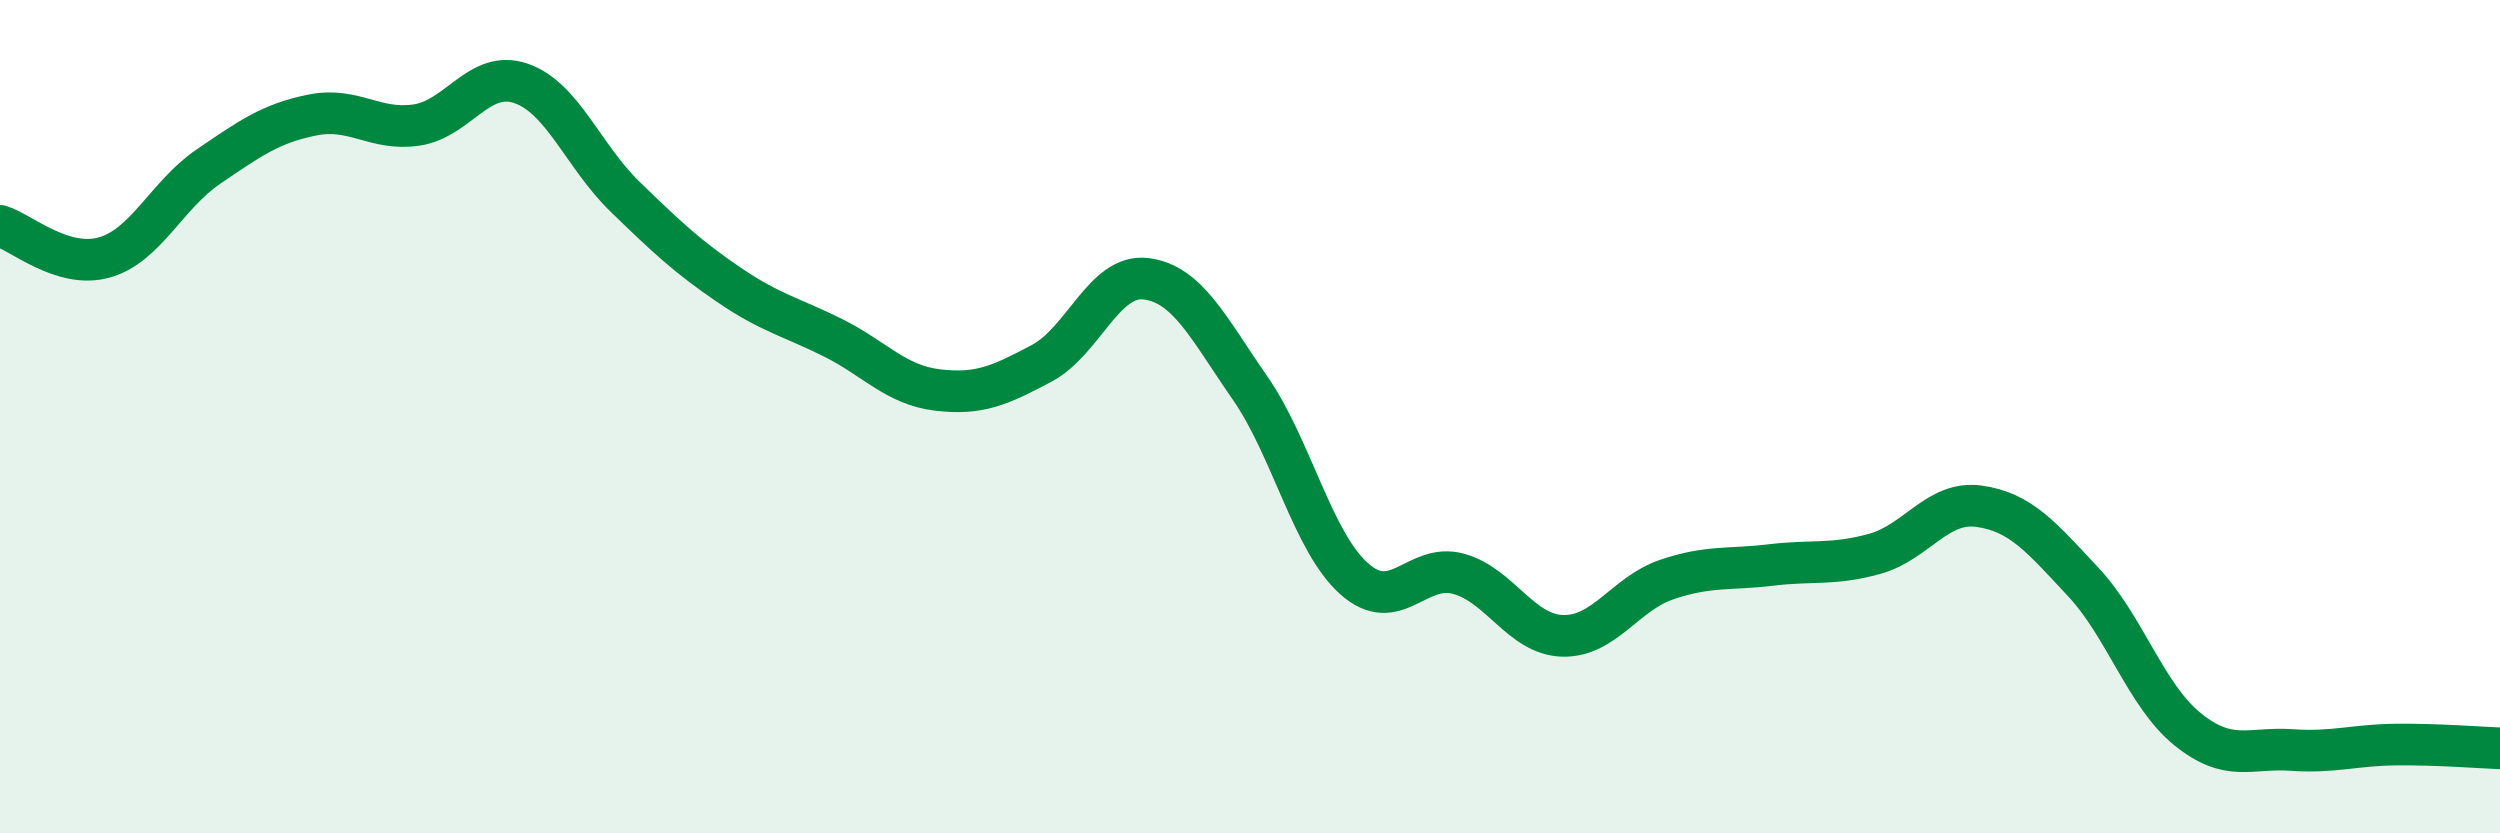
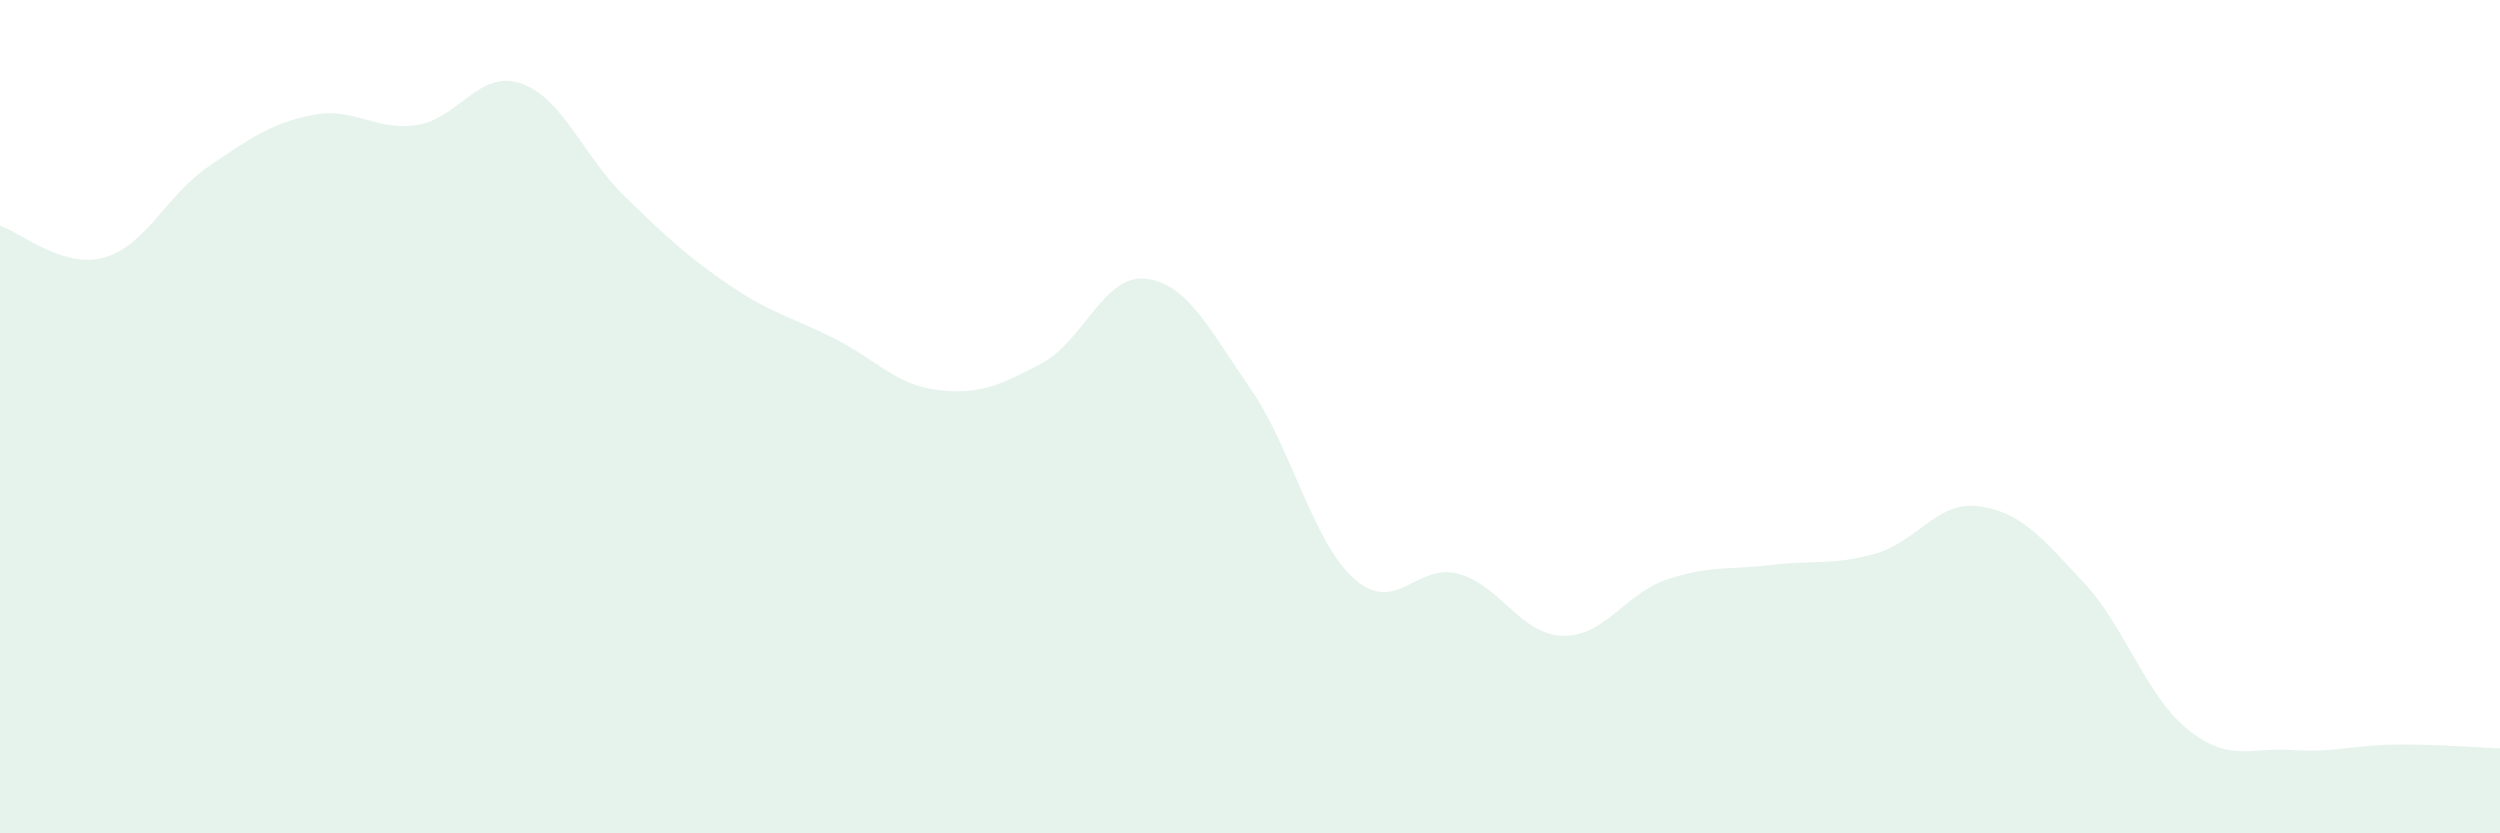
<svg xmlns="http://www.w3.org/2000/svg" width="60" height="20" viewBox="0 0 60 20">
  <path d="M 0,5.42 C 0.5,5.57 1.5,6.46 2.5,6.18 C 3.5,5.9 4,4.68 5,4 C 6,3.32 6.5,2.96 7.5,2.76 C 8.5,2.56 9,3.15 10,3 C 11,2.85 11.5,1.66 12.5,2 C 13.5,2.34 14,3.75 15,4.72 C 16,5.69 16.5,6.16 17.5,6.84 C 18.5,7.52 19,7.61 20,8.11 C 21,8.61 21.5,9.24 22.5,9.36 C 23.5,9.48 24,9.25 25,8.72 C 26,8.19 26.5,6.57 27.5,6.69 C 28.5,6.81 29,7.87 30,9.31 C 31,10.75 31.5,13 32.5,13.89 C 33.5,14.78 34,13.5 35,13.77 C 36,14.04 36.5,15.23 37.5,15.26 C 38.5,15.29 39,14.25 40,13.91 C 41,13.57 41.5,13.68 42.5,13.56 C 43.5,13.44 44,13.57 45,13.29 C 46,13.01 46.5,12.01 47.5,12.15 C 48.5,12.29 49,12.9 50,13.97 C 51,15.04 51.5,16.69 52.5,17.5 C 53.5,18.31 54,17.93 55,18 C 56,18.07 56.5,17.88 57.5,17.87 C 58.5,17.86 59.5,17.94 60,17.96L60 20L0 20Z" fill="#008740" opacity="0.1" stroke-linecap="round" stroke-linejoin="round" />
-   <path d="M 0,5.42 C 0.5,5.57 1.5,6.46 2.5,6.18 C 3.5,5.9 4,4.68 5,4 C 6,3.32 6.5,2.96 7.5,2.76 C 8.5,2.56 9,3.15 10,3 C 11,2.85 11.5,1.66 12.5,2 C 13.5,2.34 14,3.75 15,4.72 C 16,5.69 16.5,6.16 17.5,6.84 C 18.5,7.52 19,7.61 20,8.11 C 21,8.61 21.5,9.24 22.5,9.36 C 23.5,9.48 24,9.25 25,8.72 C 26,8.19 26.5,6.57 27.5,6.69 C 28.5,6.81 29,7.87 30,9.31 C 31,10.75 31.5,13 32.5,13.89 C 33.5,14.78 34,13.5 35,13.77 C 36,14.04 36.5,15.23 37.5,15.26 C 38.5,15.29 39,14.25 40,13.91 C 41,13.57 41.5,13.68 42.5,13.56 C 43.5,13.44 44,13.57 45,13.29 C 46,13.01 46.5,12.01 47.5,12.15 C 48.5,12.29 49,12.9 50,13.97 C 51,15.04 51.5,16.69 52.5,17.5 C 53.5,18.31 54,17.93 55,18 C 56,18.07 56.5,17.88 57.5,17.87 C 58.5,17.86 59.5,17.94 60,17.96" stroke="#008740" stroke-width="1" fill="none" stroke-linecap="round" stroke-linejoin="round" />
</svg>